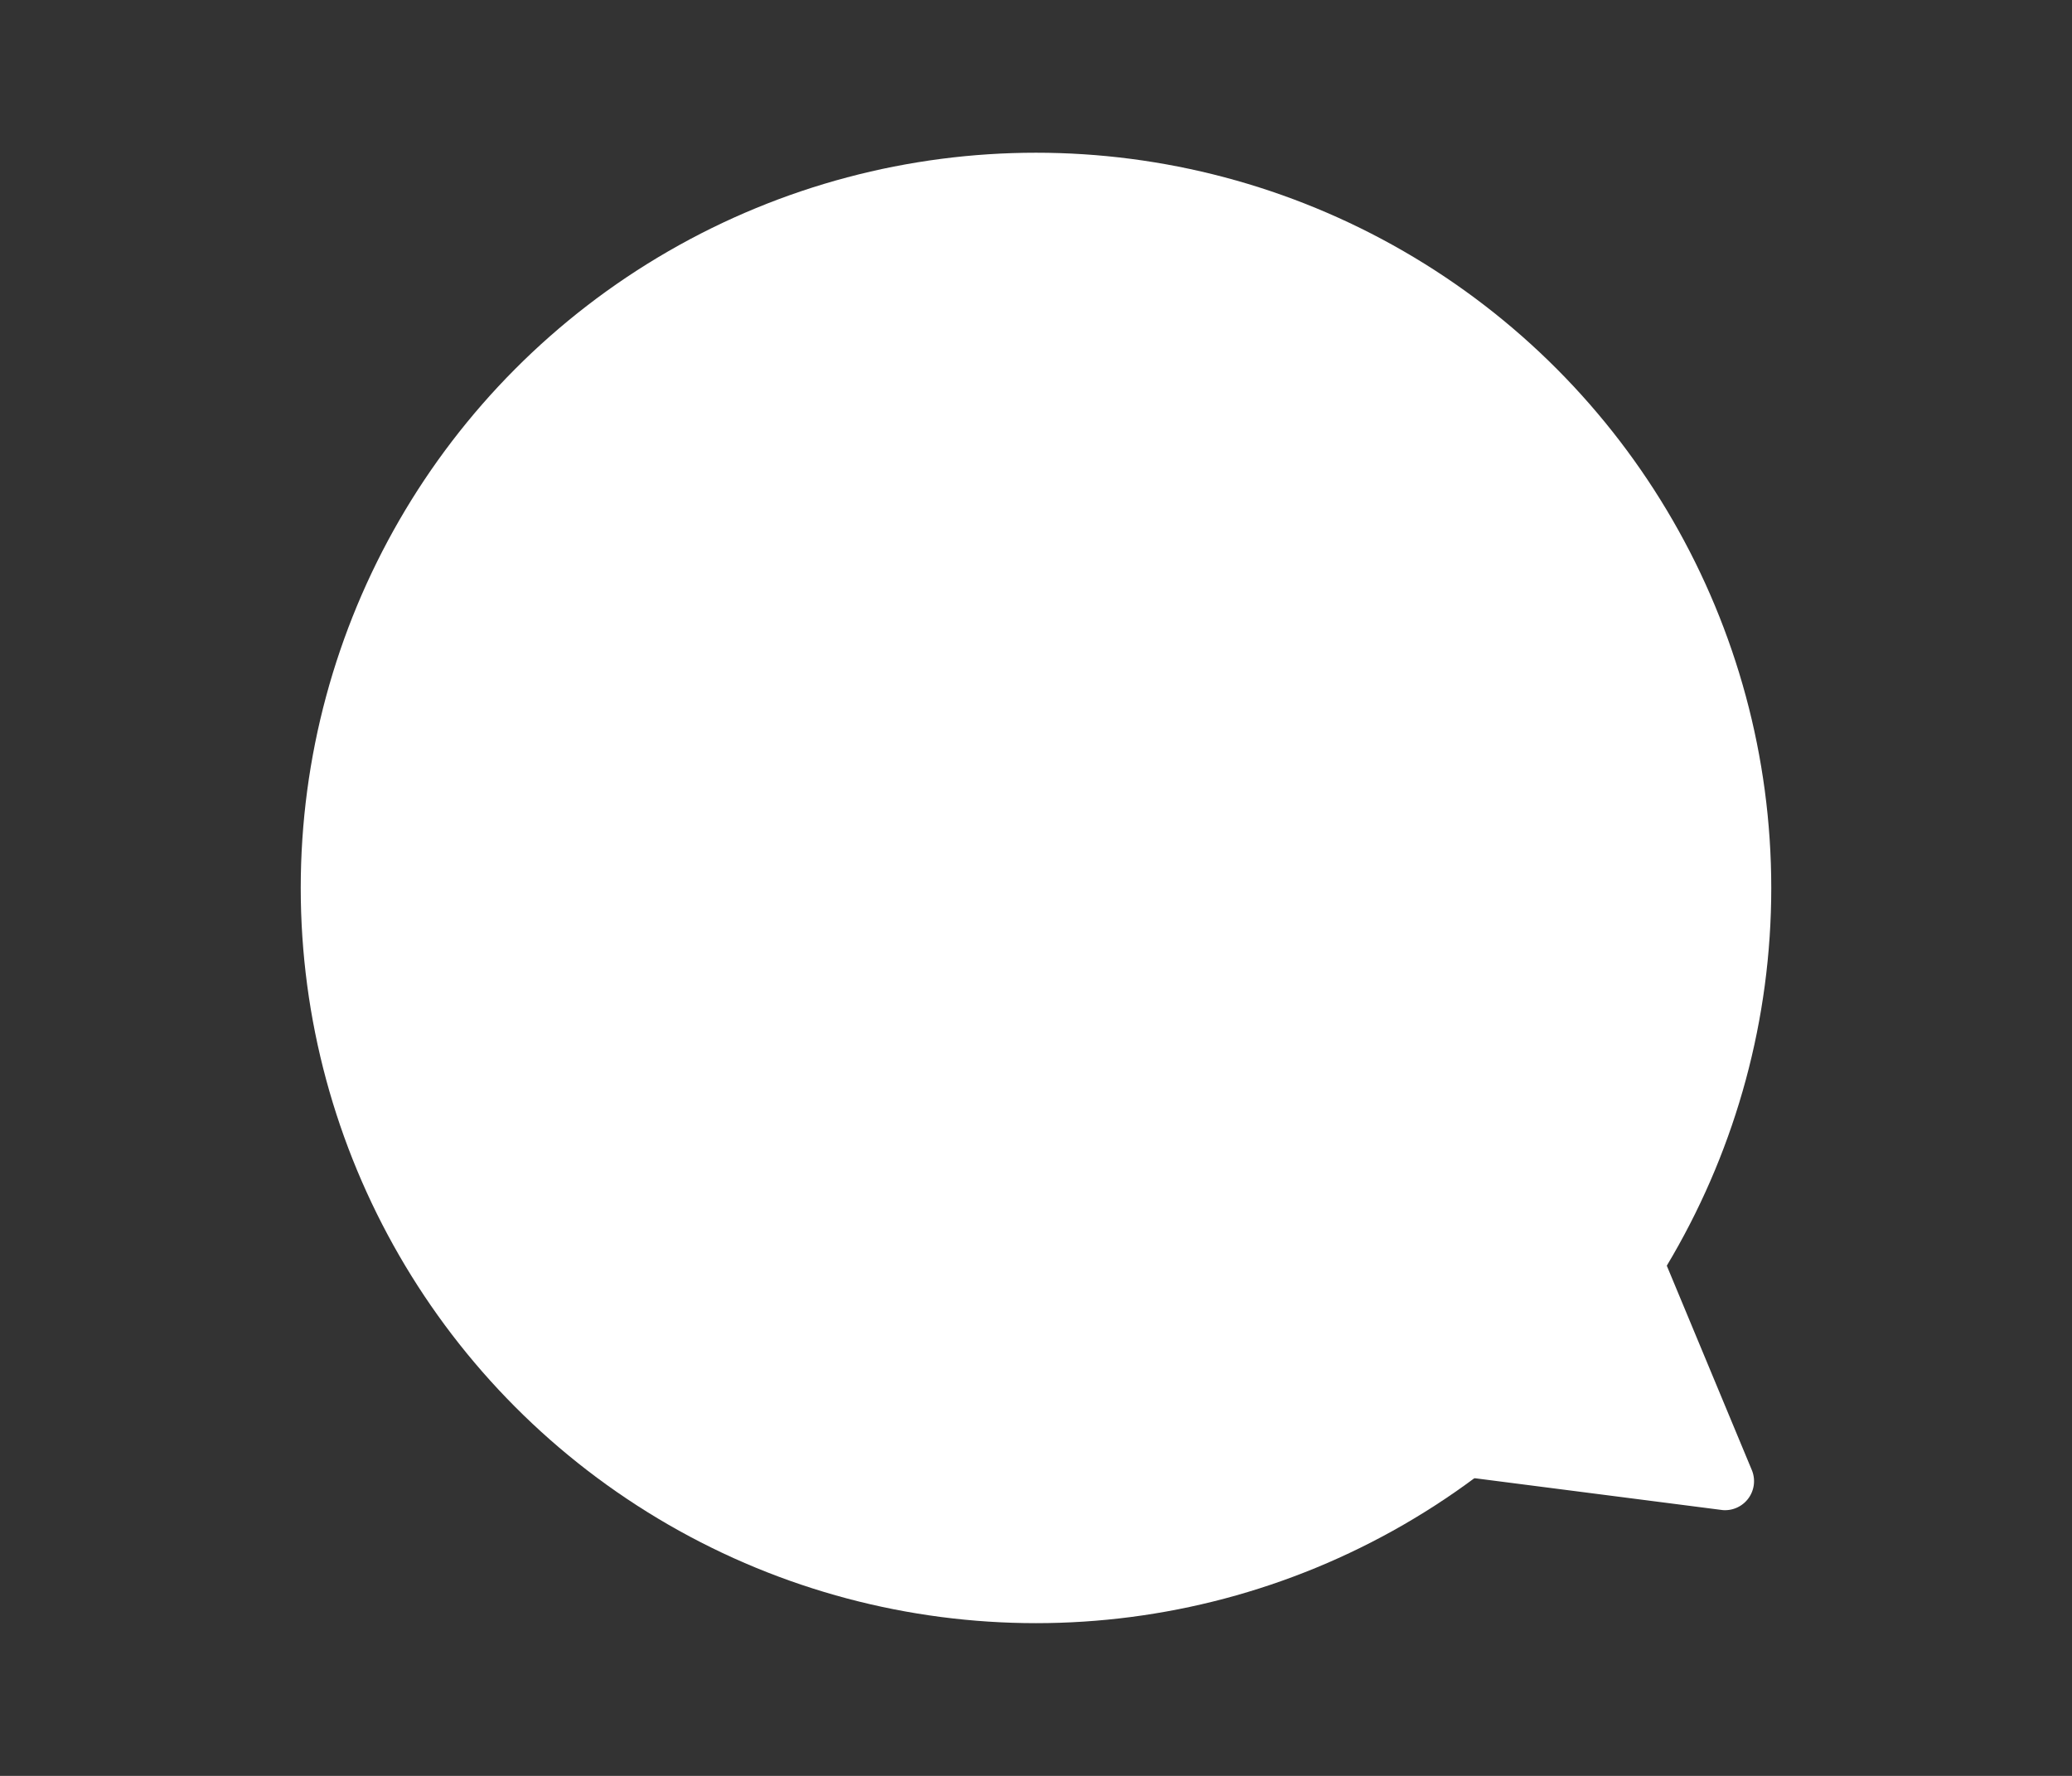
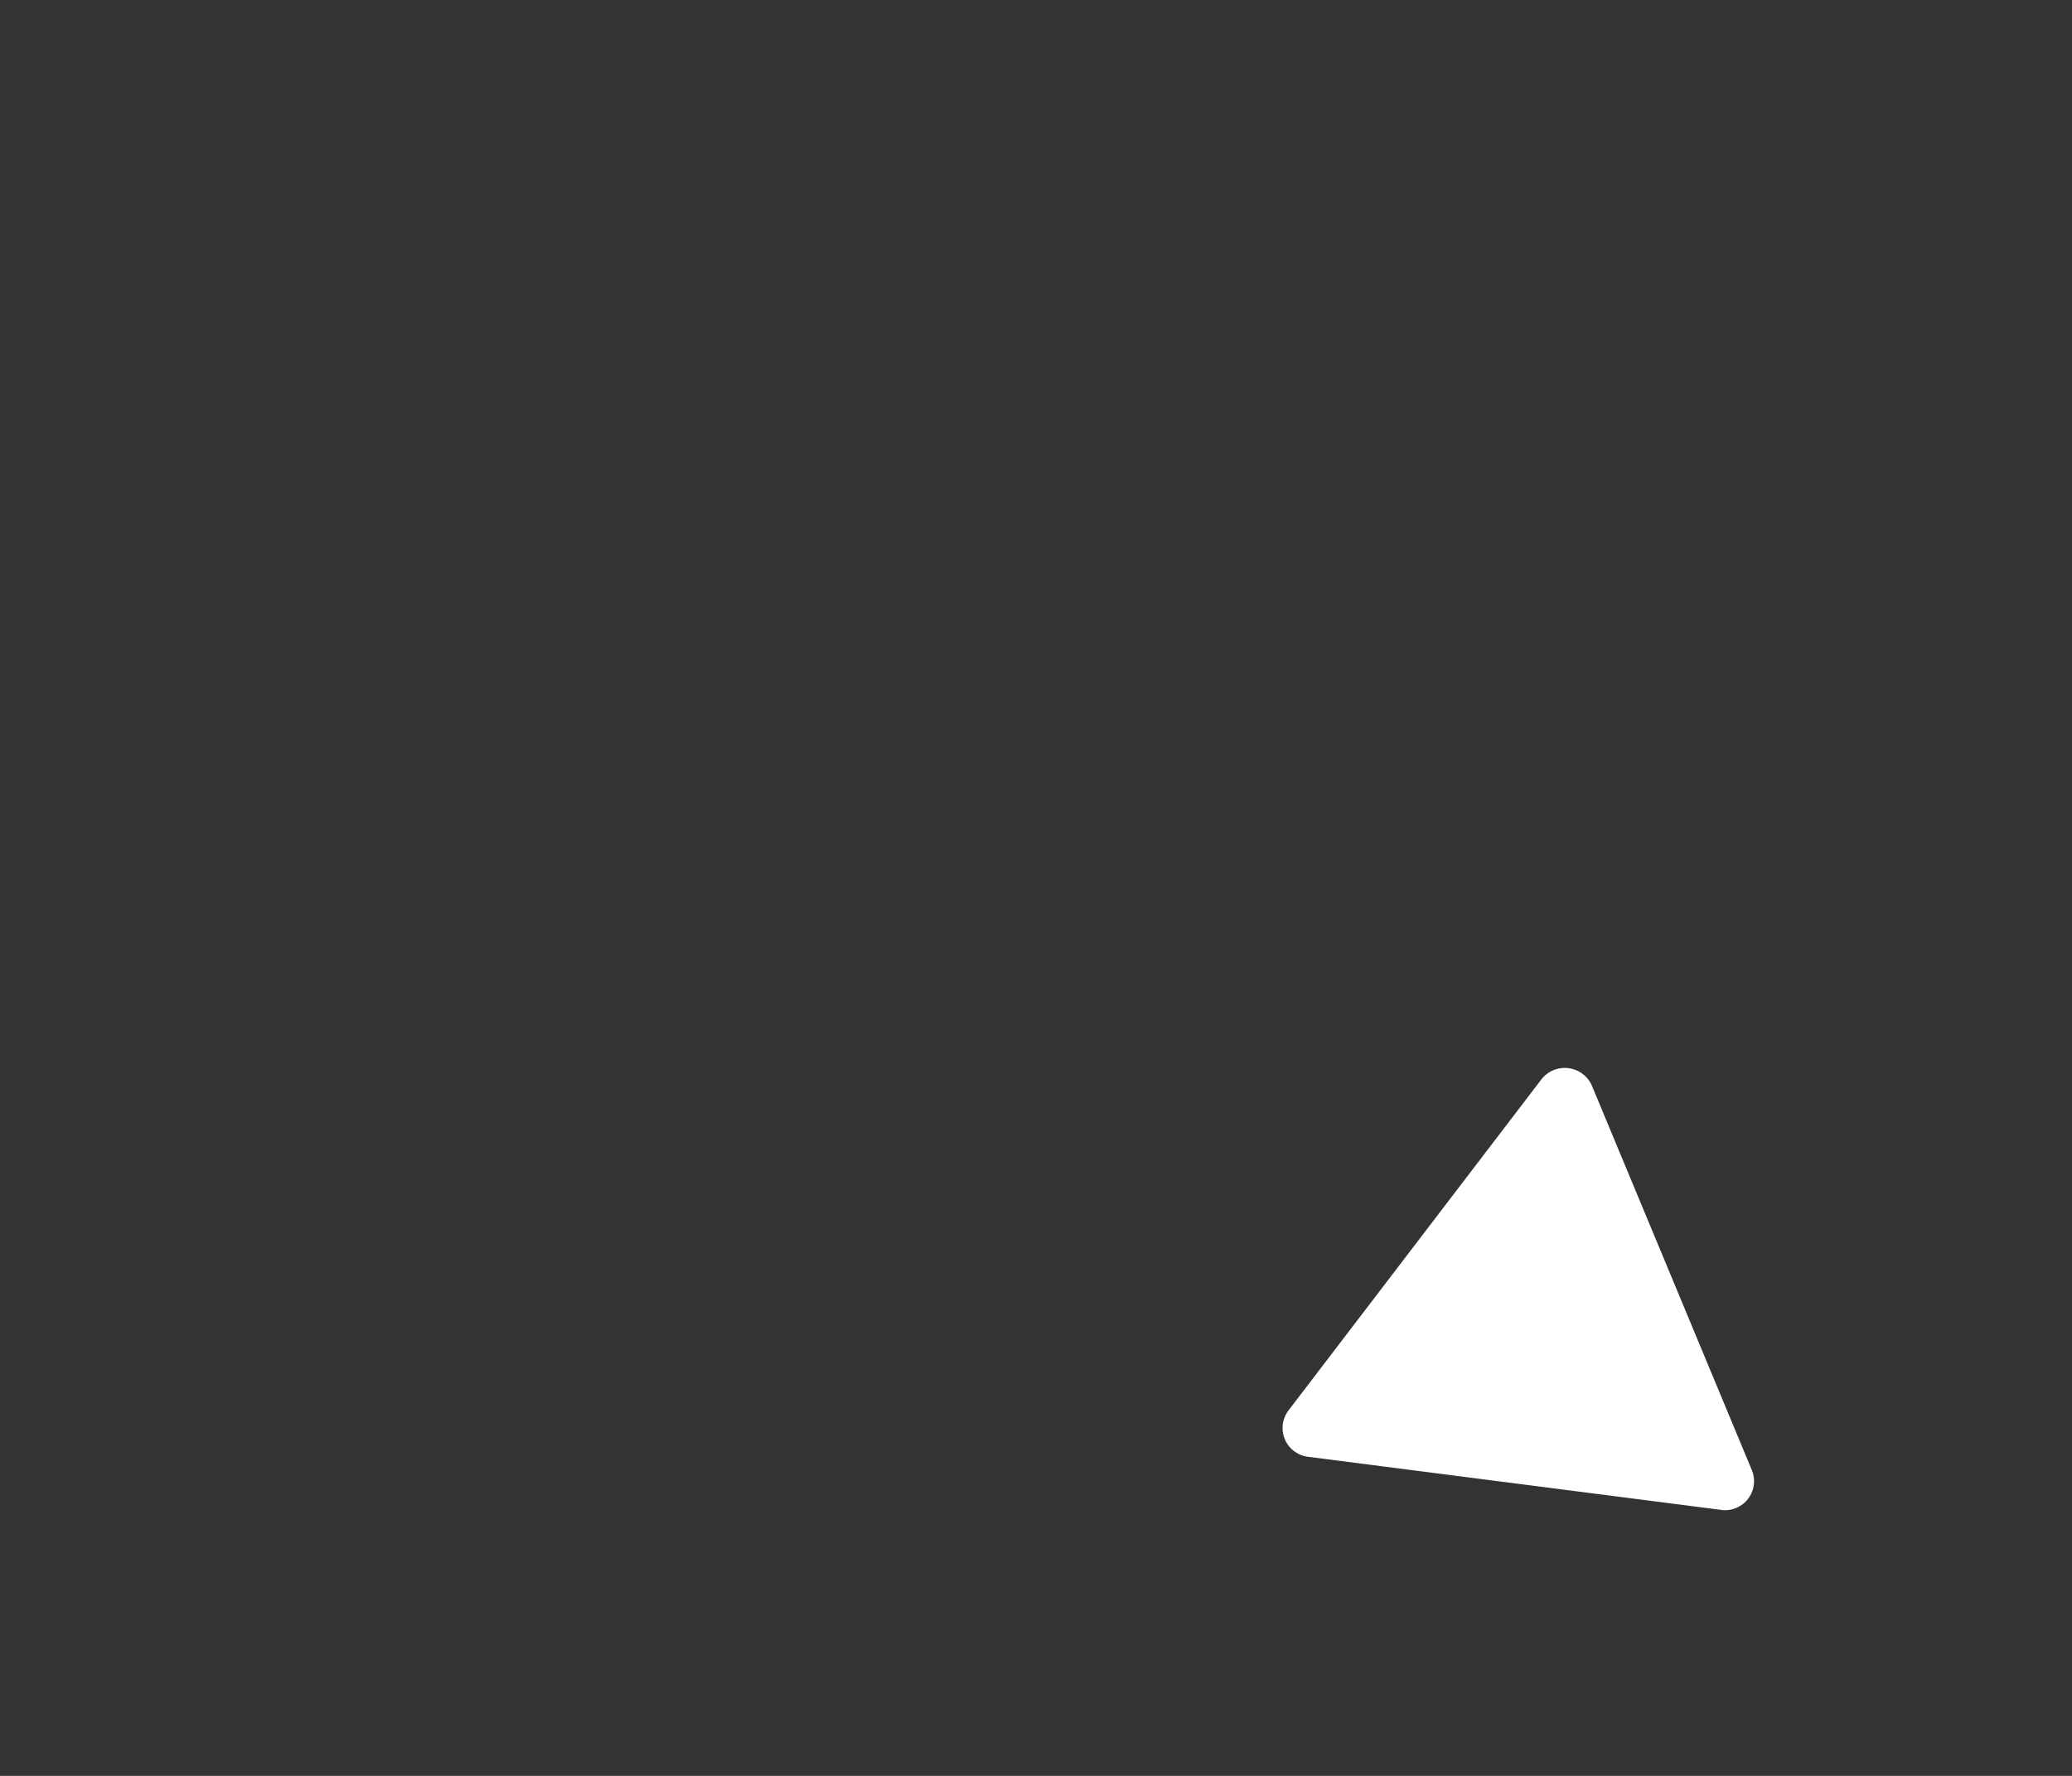
<svg xmlns="http://www.w3.org/2000/svg" viewBox="0 0 35 30">
  <rect x="0" y="0" width="35" height="30" fill="#333333" stroke="none" />
  <defs>
    <style>.cls-1{fill:#fff;}.cls-2{fill:none;}</style>
  </defs>
  <title>icon_voice</title>
  <g id="レイヤー_2" data-name="レイヤー 2">
    <g id="レイヤー_2-2" data-name="レイヤー 2">
      <path class="cls-1" d="M29.59,24.83l-2.7-6.49a.5.5,0,0,0-.85-.11l-4.27,5.59a.49.49,0,0,0,.33.79l7,.9A.49.49,0,0,0,29.59,24.83Z" />
-       <circle class="cls-1" cx="17.5" cy="15" r="12.42" />
      <rect class="cls-2" width="35" height="30" />
    </g>
  </g>
</svg>